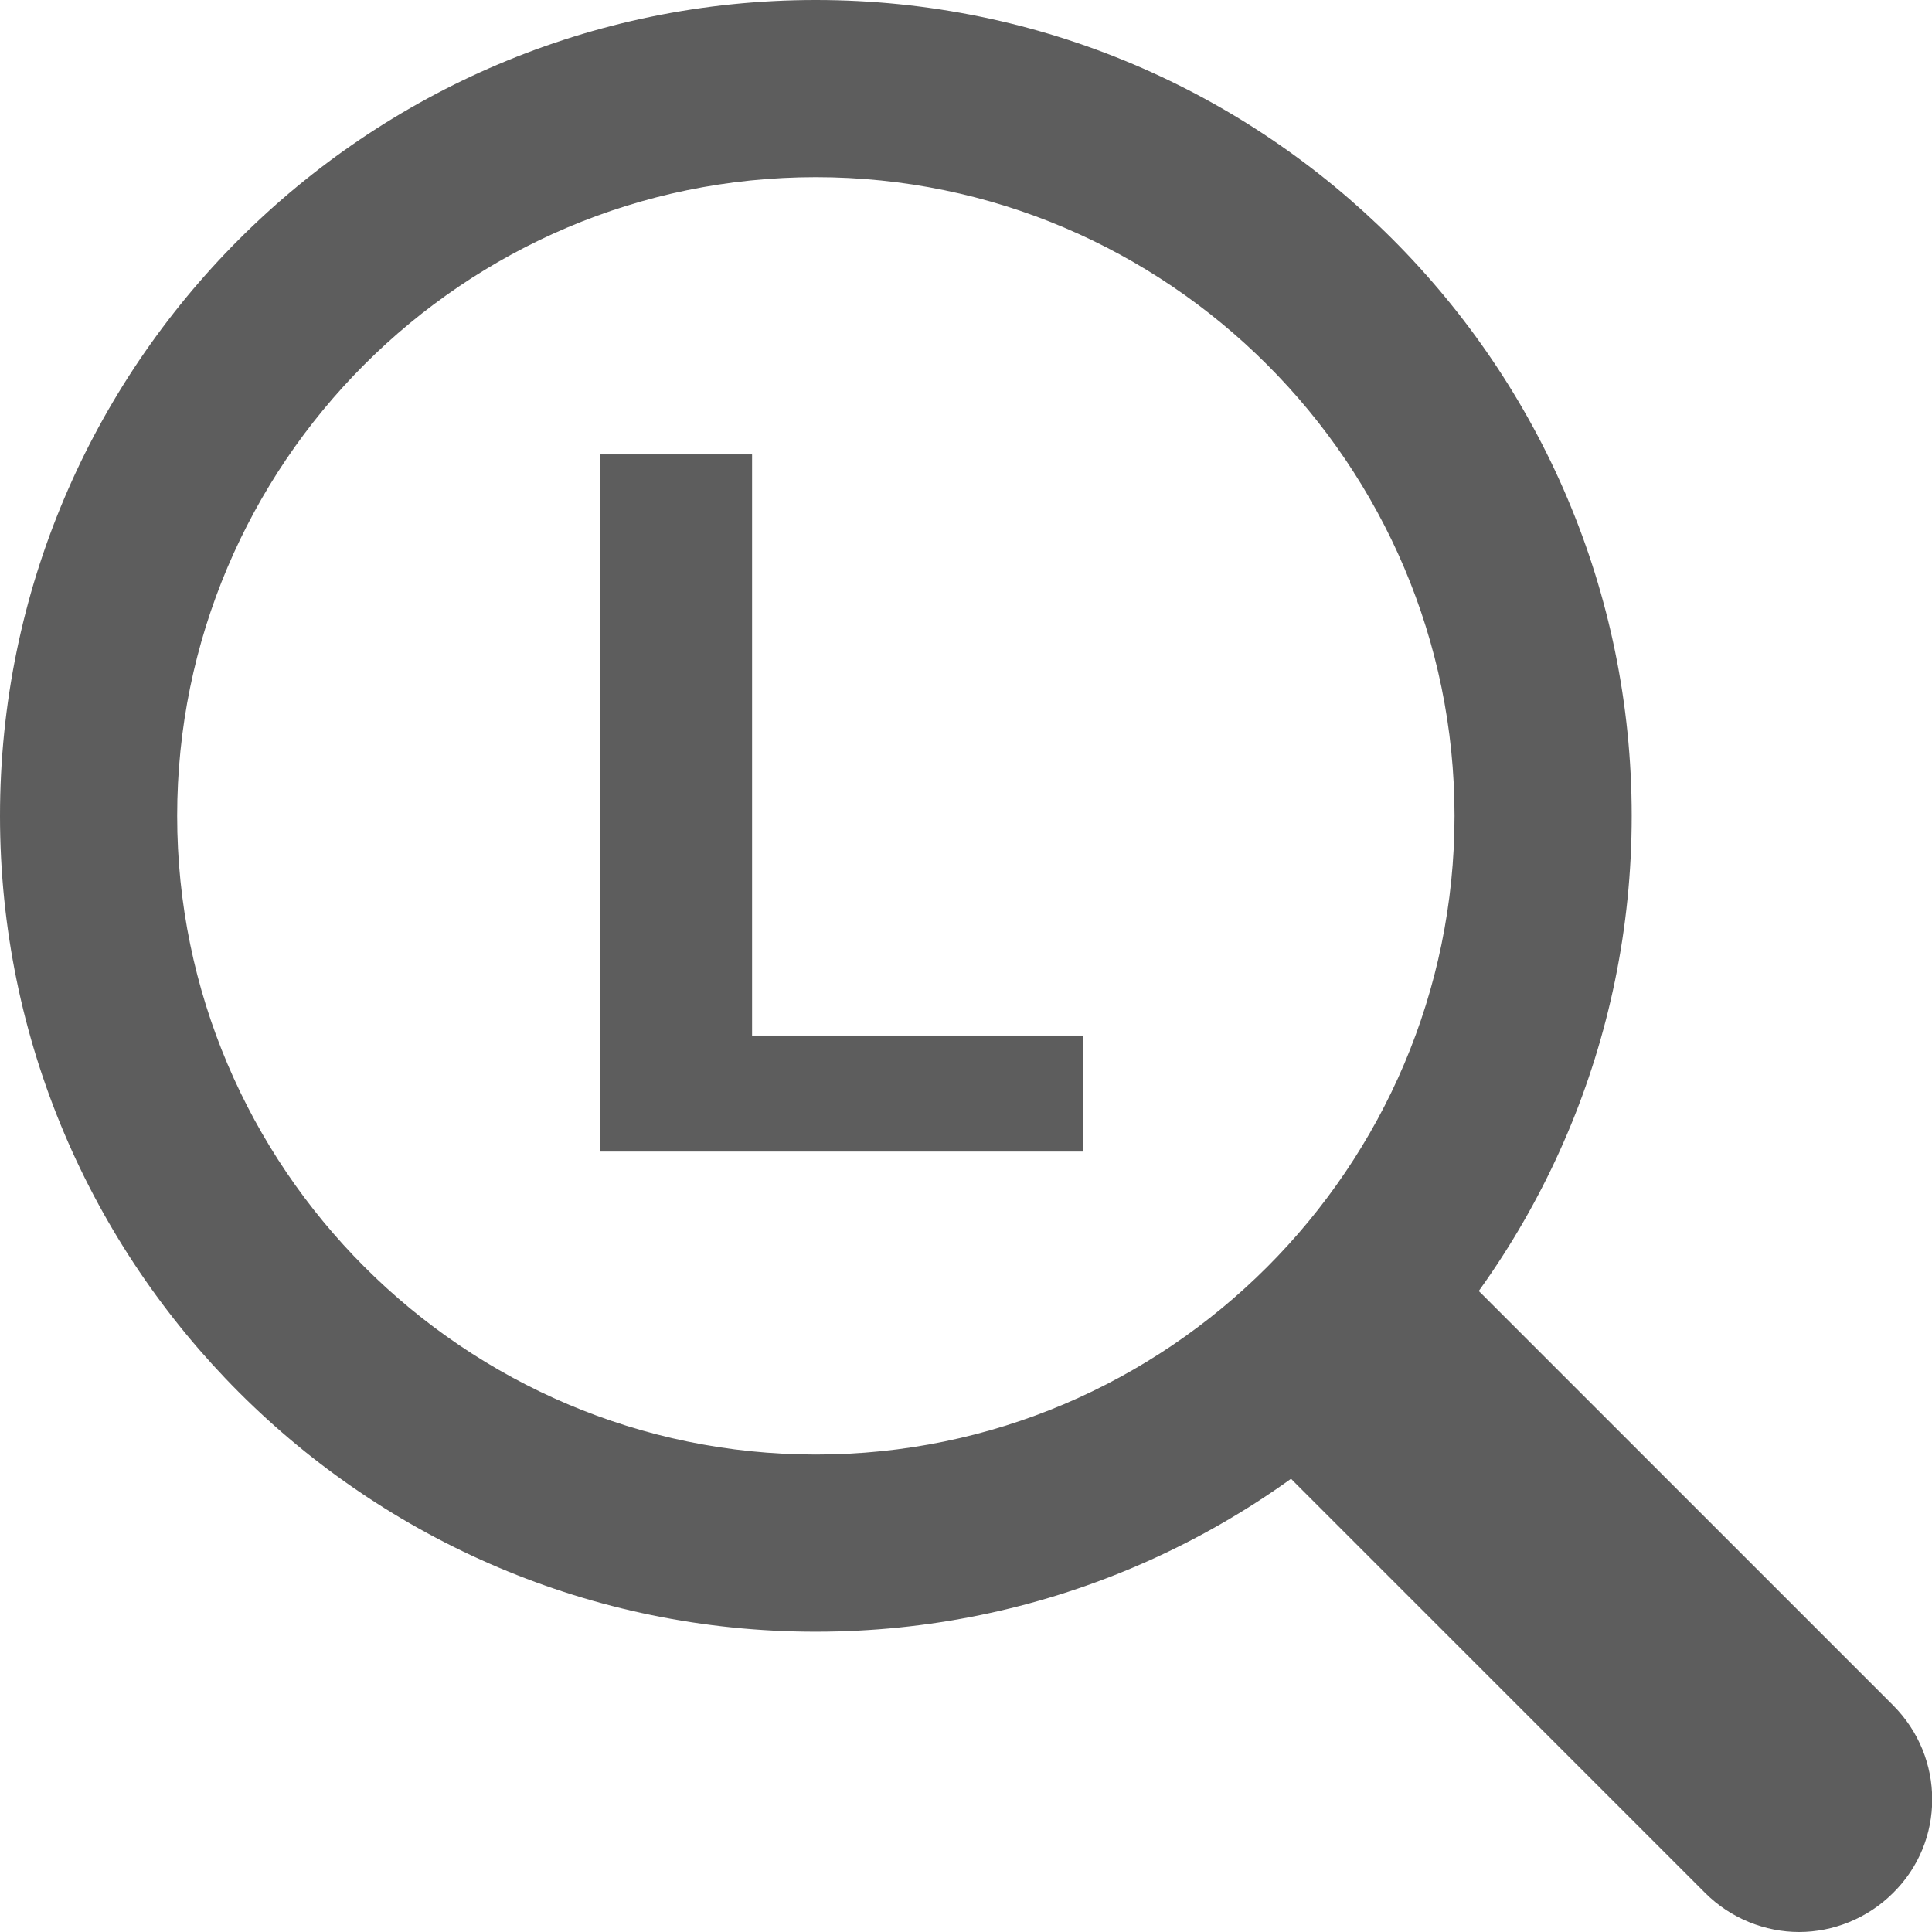
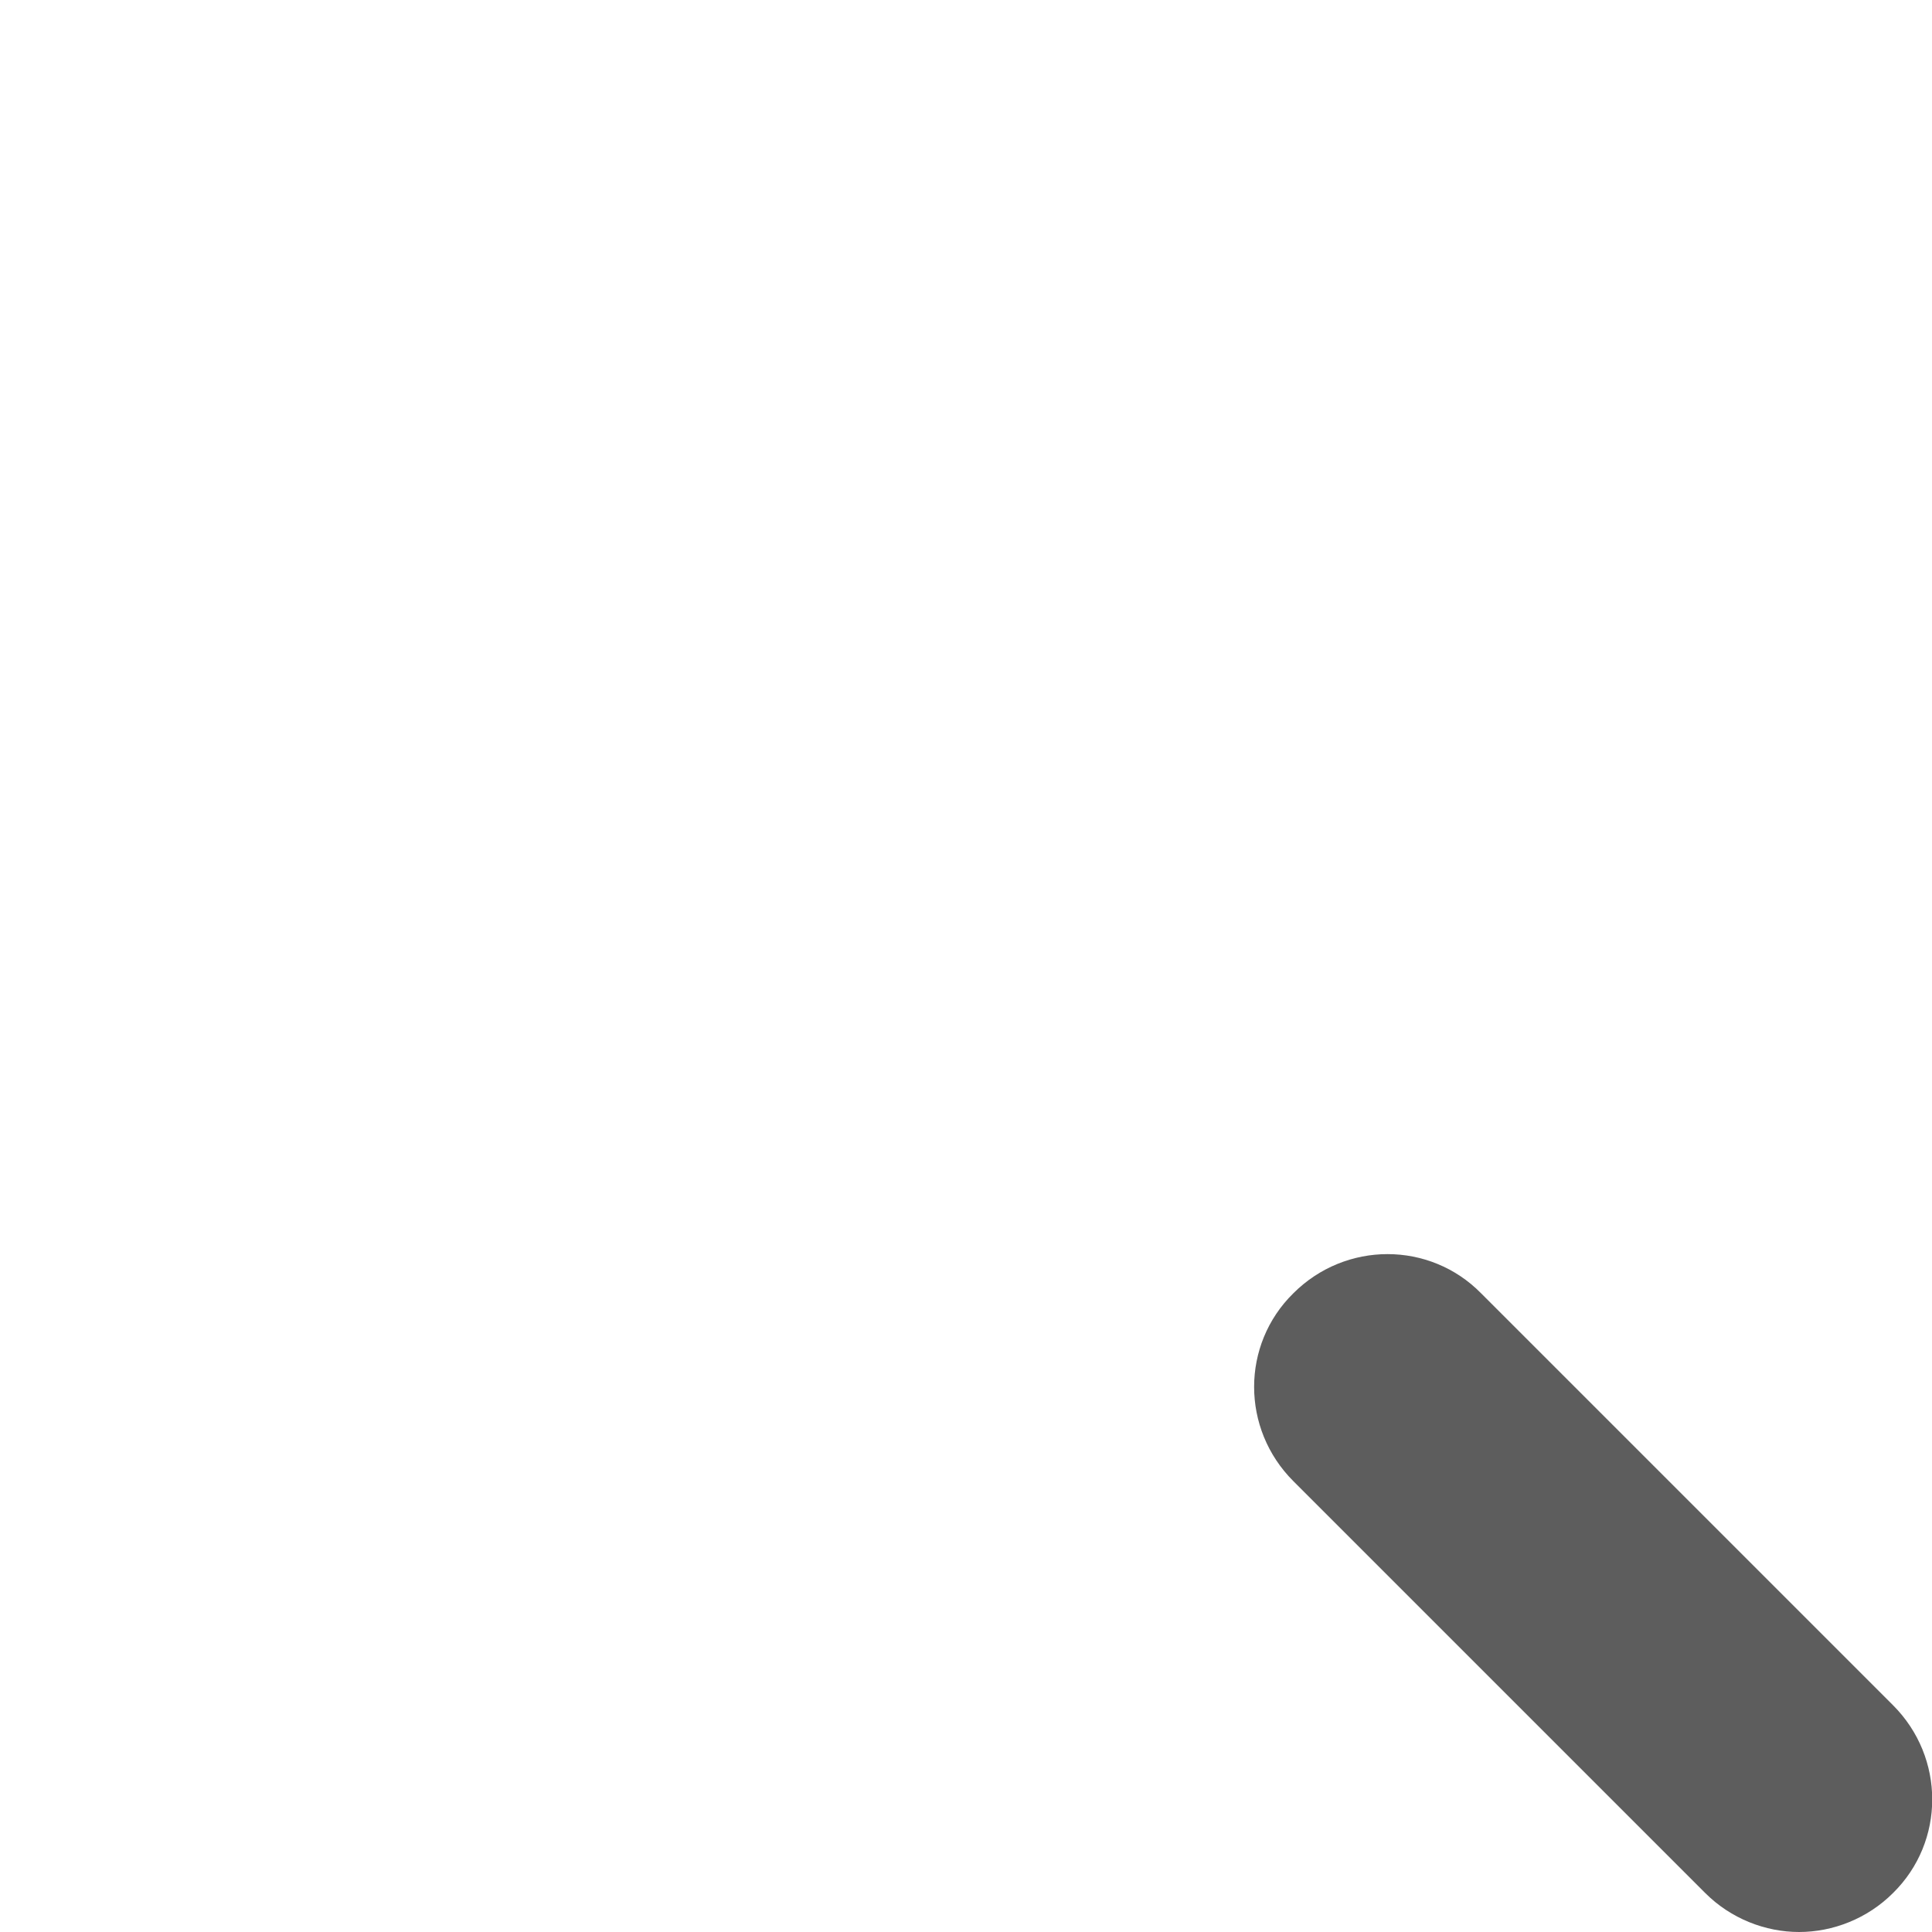
<svg xmlns="http://www.w3.org/2000/svg" id="_レイヤー_2" viewBox="0 0 21.81 21.81">
  <g id="_レイヤー_1-2">
-     <path d="m12.23,13h-5.46v-7.87h1.72v6.56h3.74v1.31Z" fill="#5d5d5d" />
-     <path d="m9.21,18.42C4.13,18.42,0,14.29,0,9.21S4.13,0,9.21,0s9.21,4.13,9.21,9.21-4.13,9.21-9.21,9.21Zm0-16.42c-3.98,0-7.21,3.24-7.21,7.21s3.24,7.21,7.21,7.21,7.21-3.24,7.21-7.21-3.24-7.21-7.21-7.21Z" fill="#5d5d5d" />
    <path d="m20.31,21.81c-.38,0-.77-.15-1.06-.44l-4.65-4.65c-.59-.59-.59-1.54,0-2.12.59-.59,1.54-.59,2.12,0l4.65,4.65c.59.59.59,1.54,0,2.12-.29.29-.68.44-1.06.44Z" fill="#5d5d5d" />
  </g>
</svg>